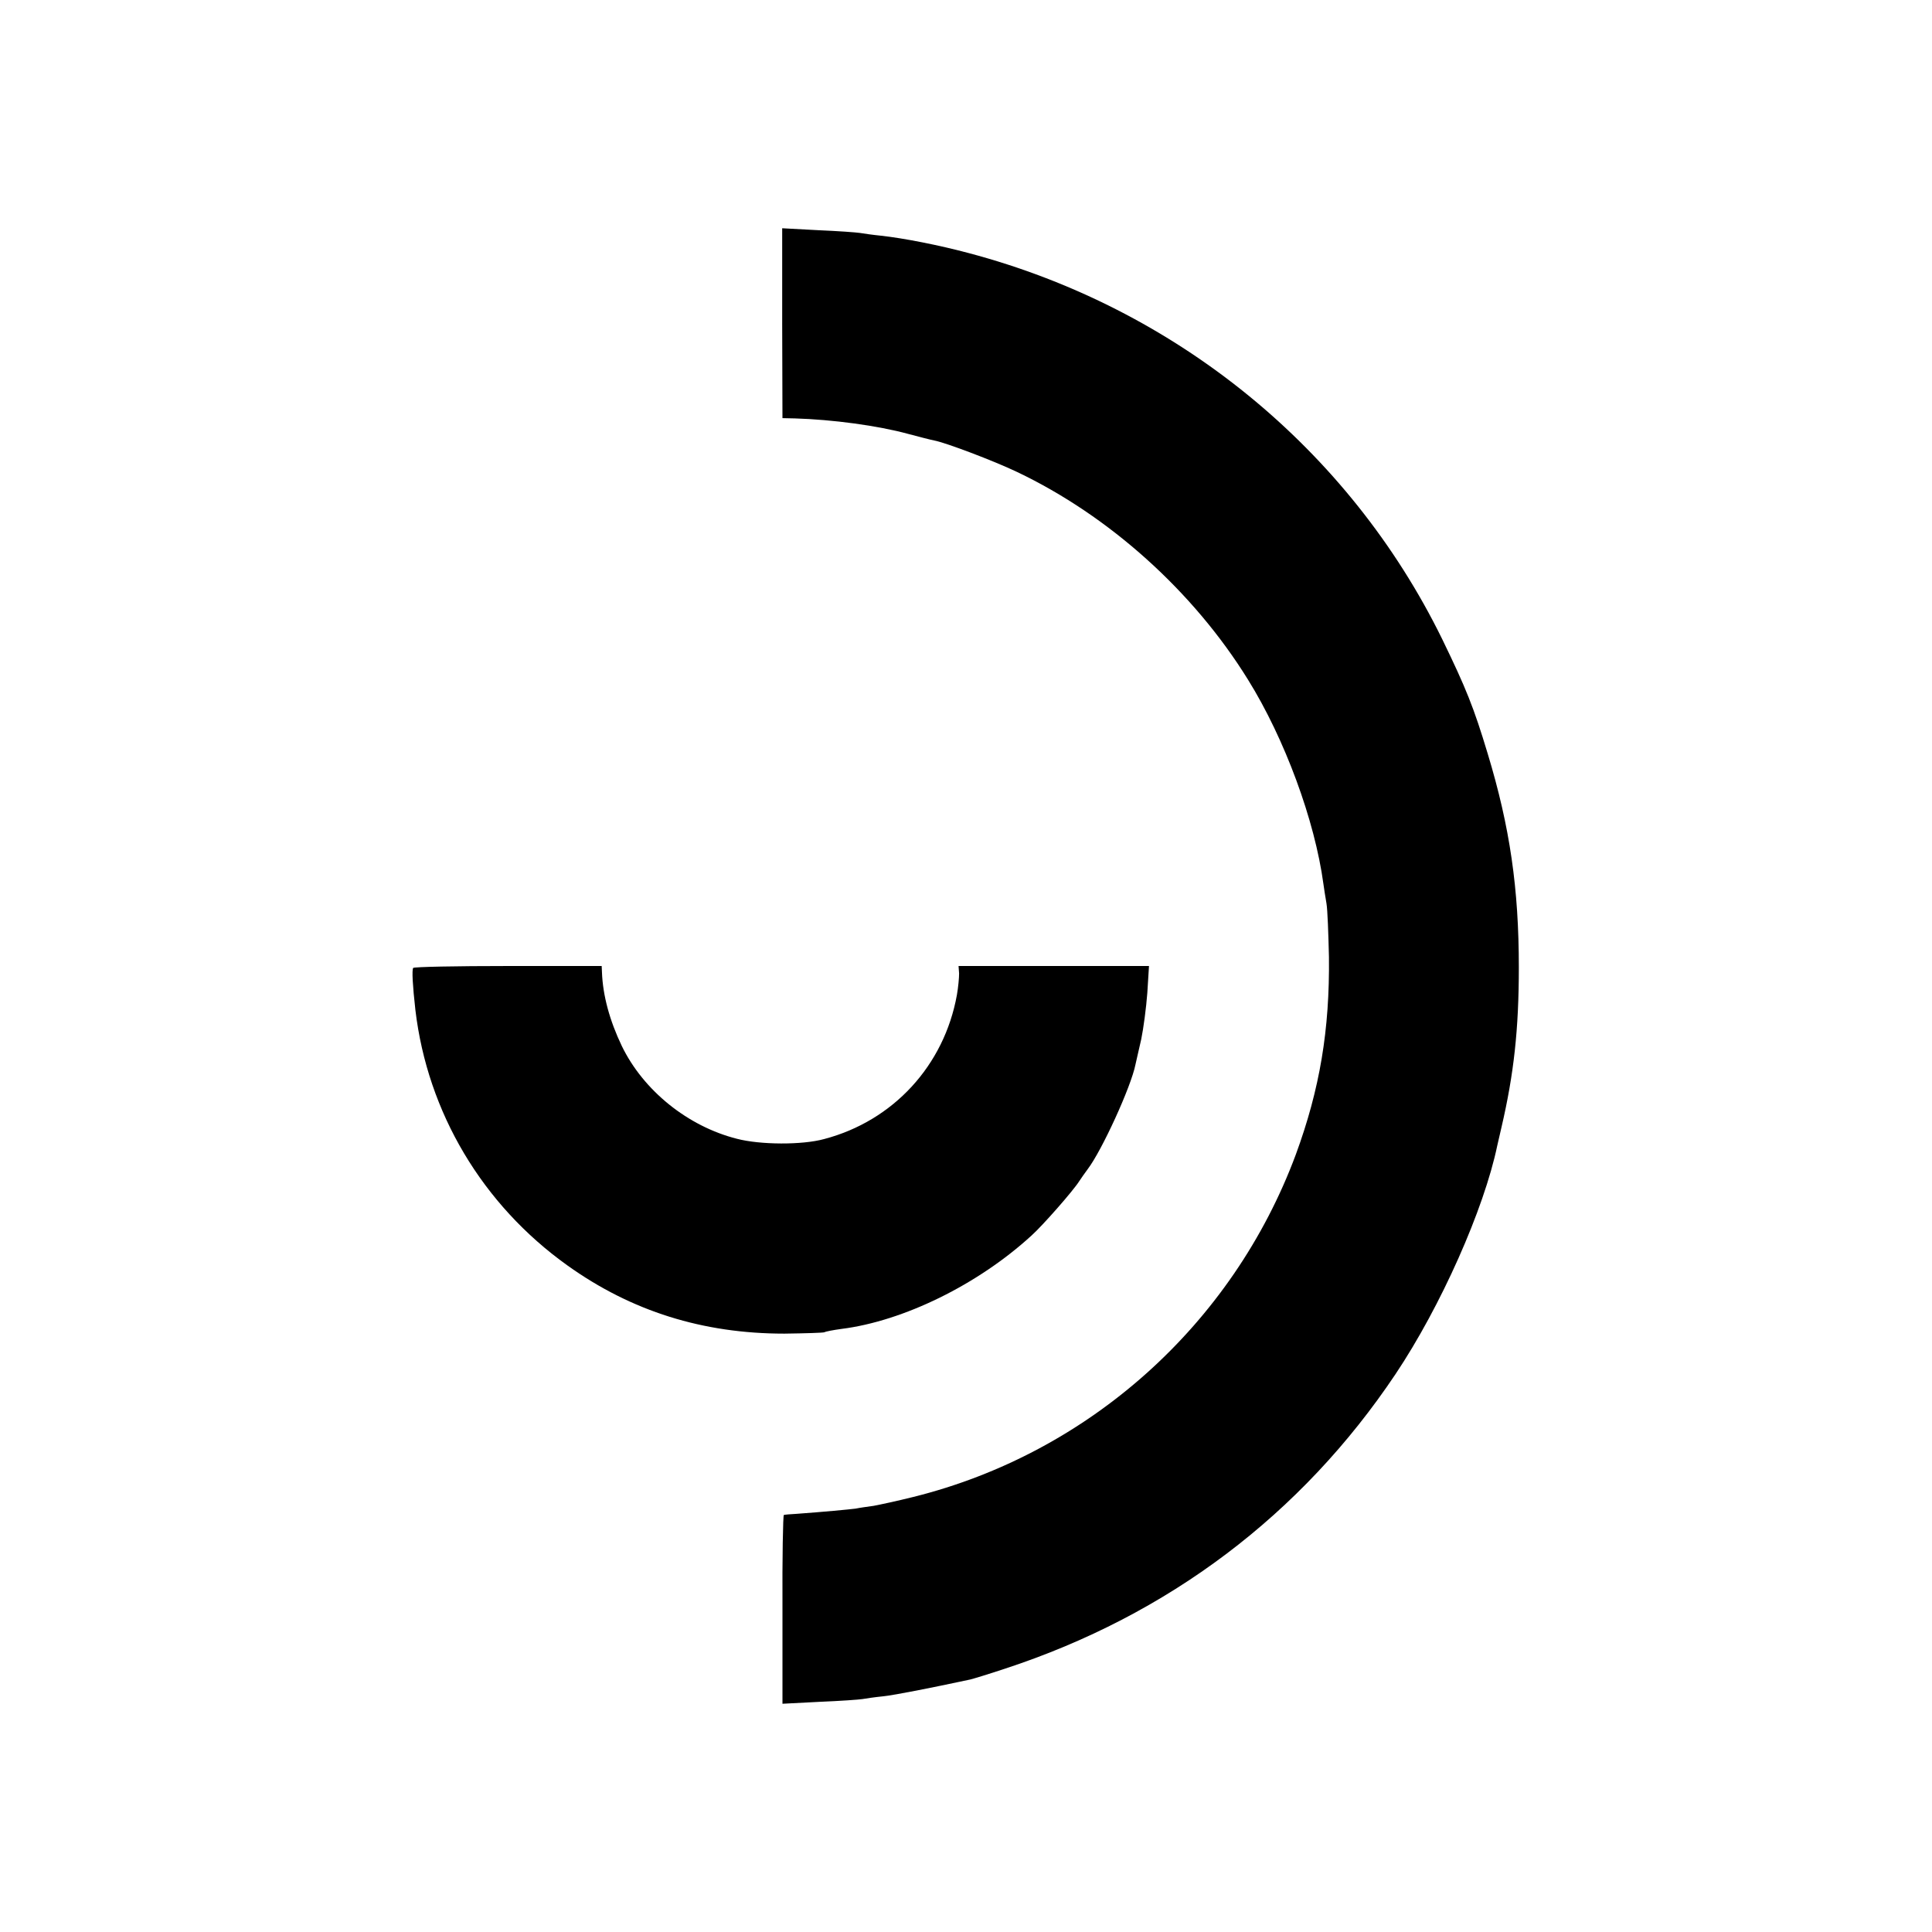
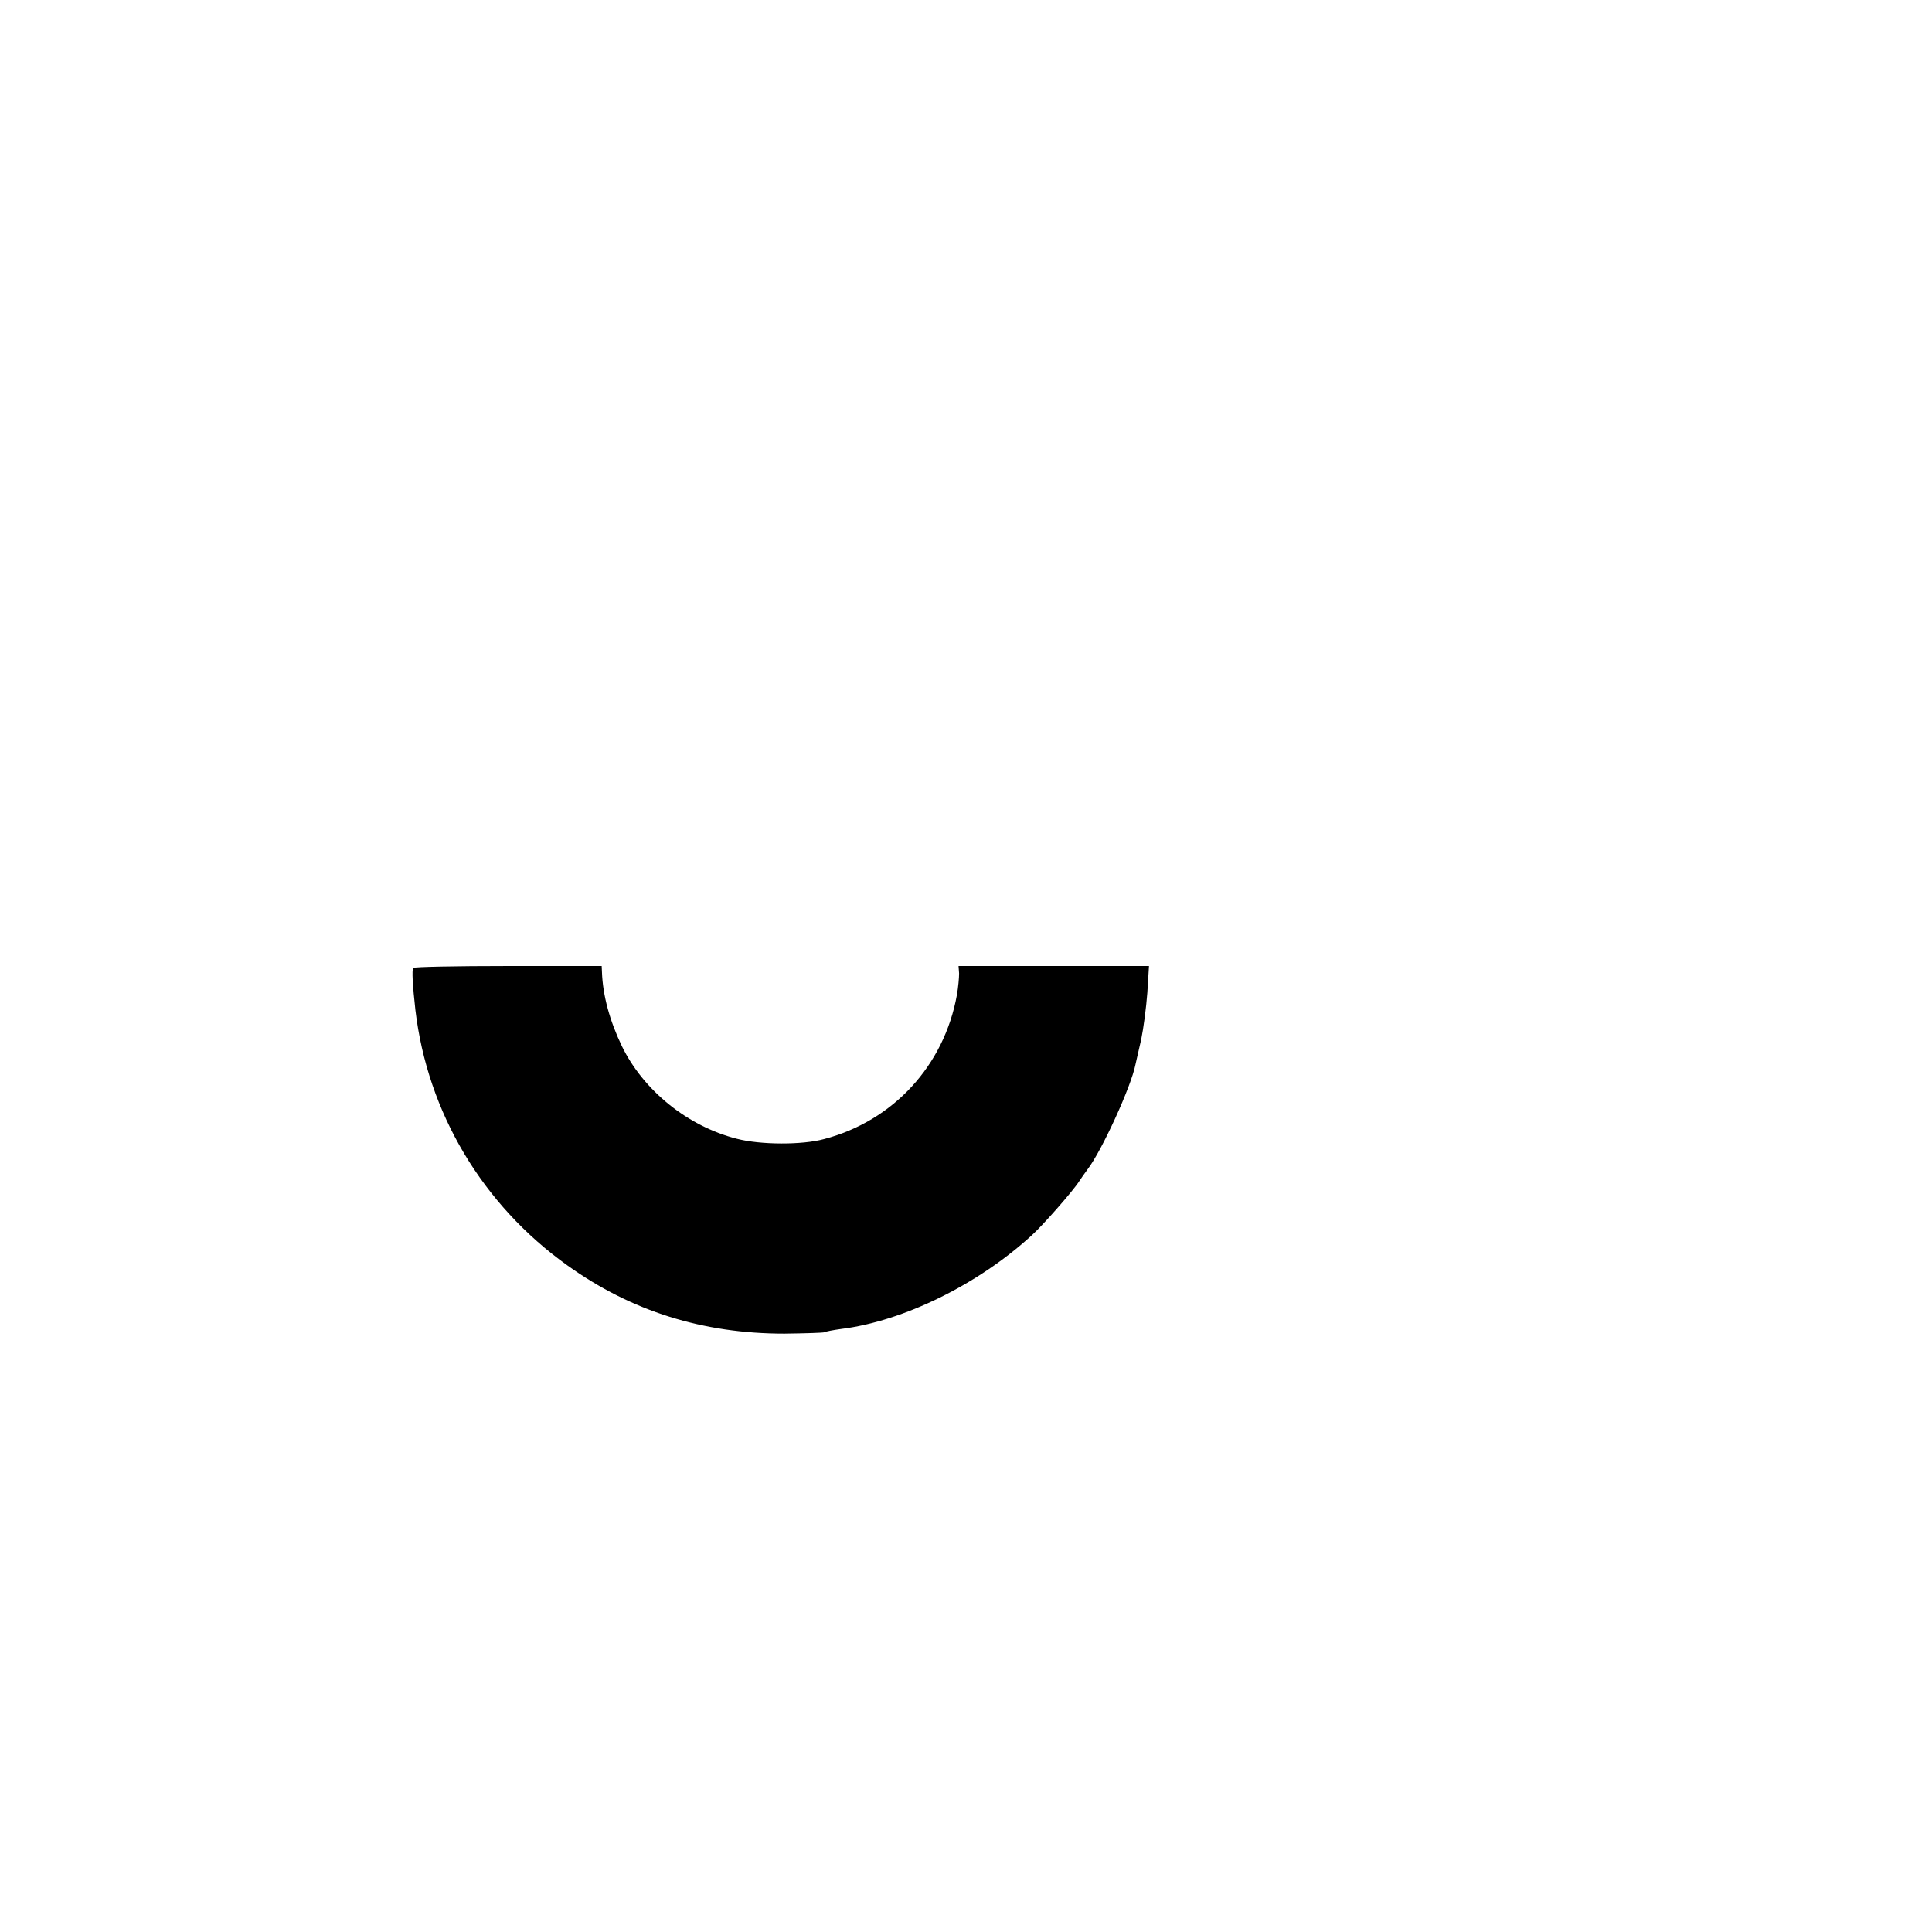
<svg xmlns="http://www.w3.org/2000/svg" version="1.0" width="700pt" height="700pt" viewBox="0 0 700 700" preserveAspectRatio="xMidYMid meet">
  <g transform="translate(0,700) scale(0.1,-0.1)" fill="#000000" stroke="none">
-     <path d="M2834 5829 l1 -344 45 -1 c136 -4 300 -26 410 -56 41 -11 84 -22 95 -24 42 -8 214 -73 300 -114 334 -159 639 -433 837 -753 133 -214 242 -510 273 -740 2 -15 7 -47 11 -70 4 -23 7 -110 9 -194 3 -264 -33 -479 -120 -716 -229 -616 -750 -1083 -1387 -1241 -56 -14 -121 -28 -143 -32 -22 -3 -51 -7 -65 -10 -23 -3 -118 -12 -215 -19 -22 -1 -42 -3 -45 -4 -3 0 -6 -155 -5 -342 l0 -342 135 7 c74 3 144 8 155 10 11 2 45 7 75 10 45 5 171 30 316 61 12 3 68 20 125 39 592 194 1075 559 1415 1067 164 245 321 598 369 829 2 8 9 38 15 65 45 193 63 356 63 580 0 285 -32 508 -113 775 -50 166 -78 236 -165 415 -338 689 -964 1199 -1715 1398 -108 29 -236 54 -318 63 -30 3 -65 8 -76 10 -12 2 -80 7 -152 10 l-130 7 0 -344z" />
    <path d="M1497 3493 c-5 -8 -2 -63 8 -152 44 -372 243 -706 551 -926 232 -166 491 -247 786 -247 76 1 141 3 145 5 5 3 32 8 61 12 225 28 496 161 690 339 39 35 150 161 172 196 8 12 22 32 31 44 51 67 157 298 173 379 3 12 12 54 21 92 8 39 18 114 22 168 l6 97 -345 0 -345 0 2 -27 c0 -16 -3 -50 -8 -78 -46 -255 -230 -456 -481 -522 -80 -22 -232 -21 -316 1 -178 45 -339 175 -417 336 -44 92 -69 183 -72 268 l-1 22 -339 0 c-187 0 -342 -3 -344 -7z" />
  </g>
</svg>